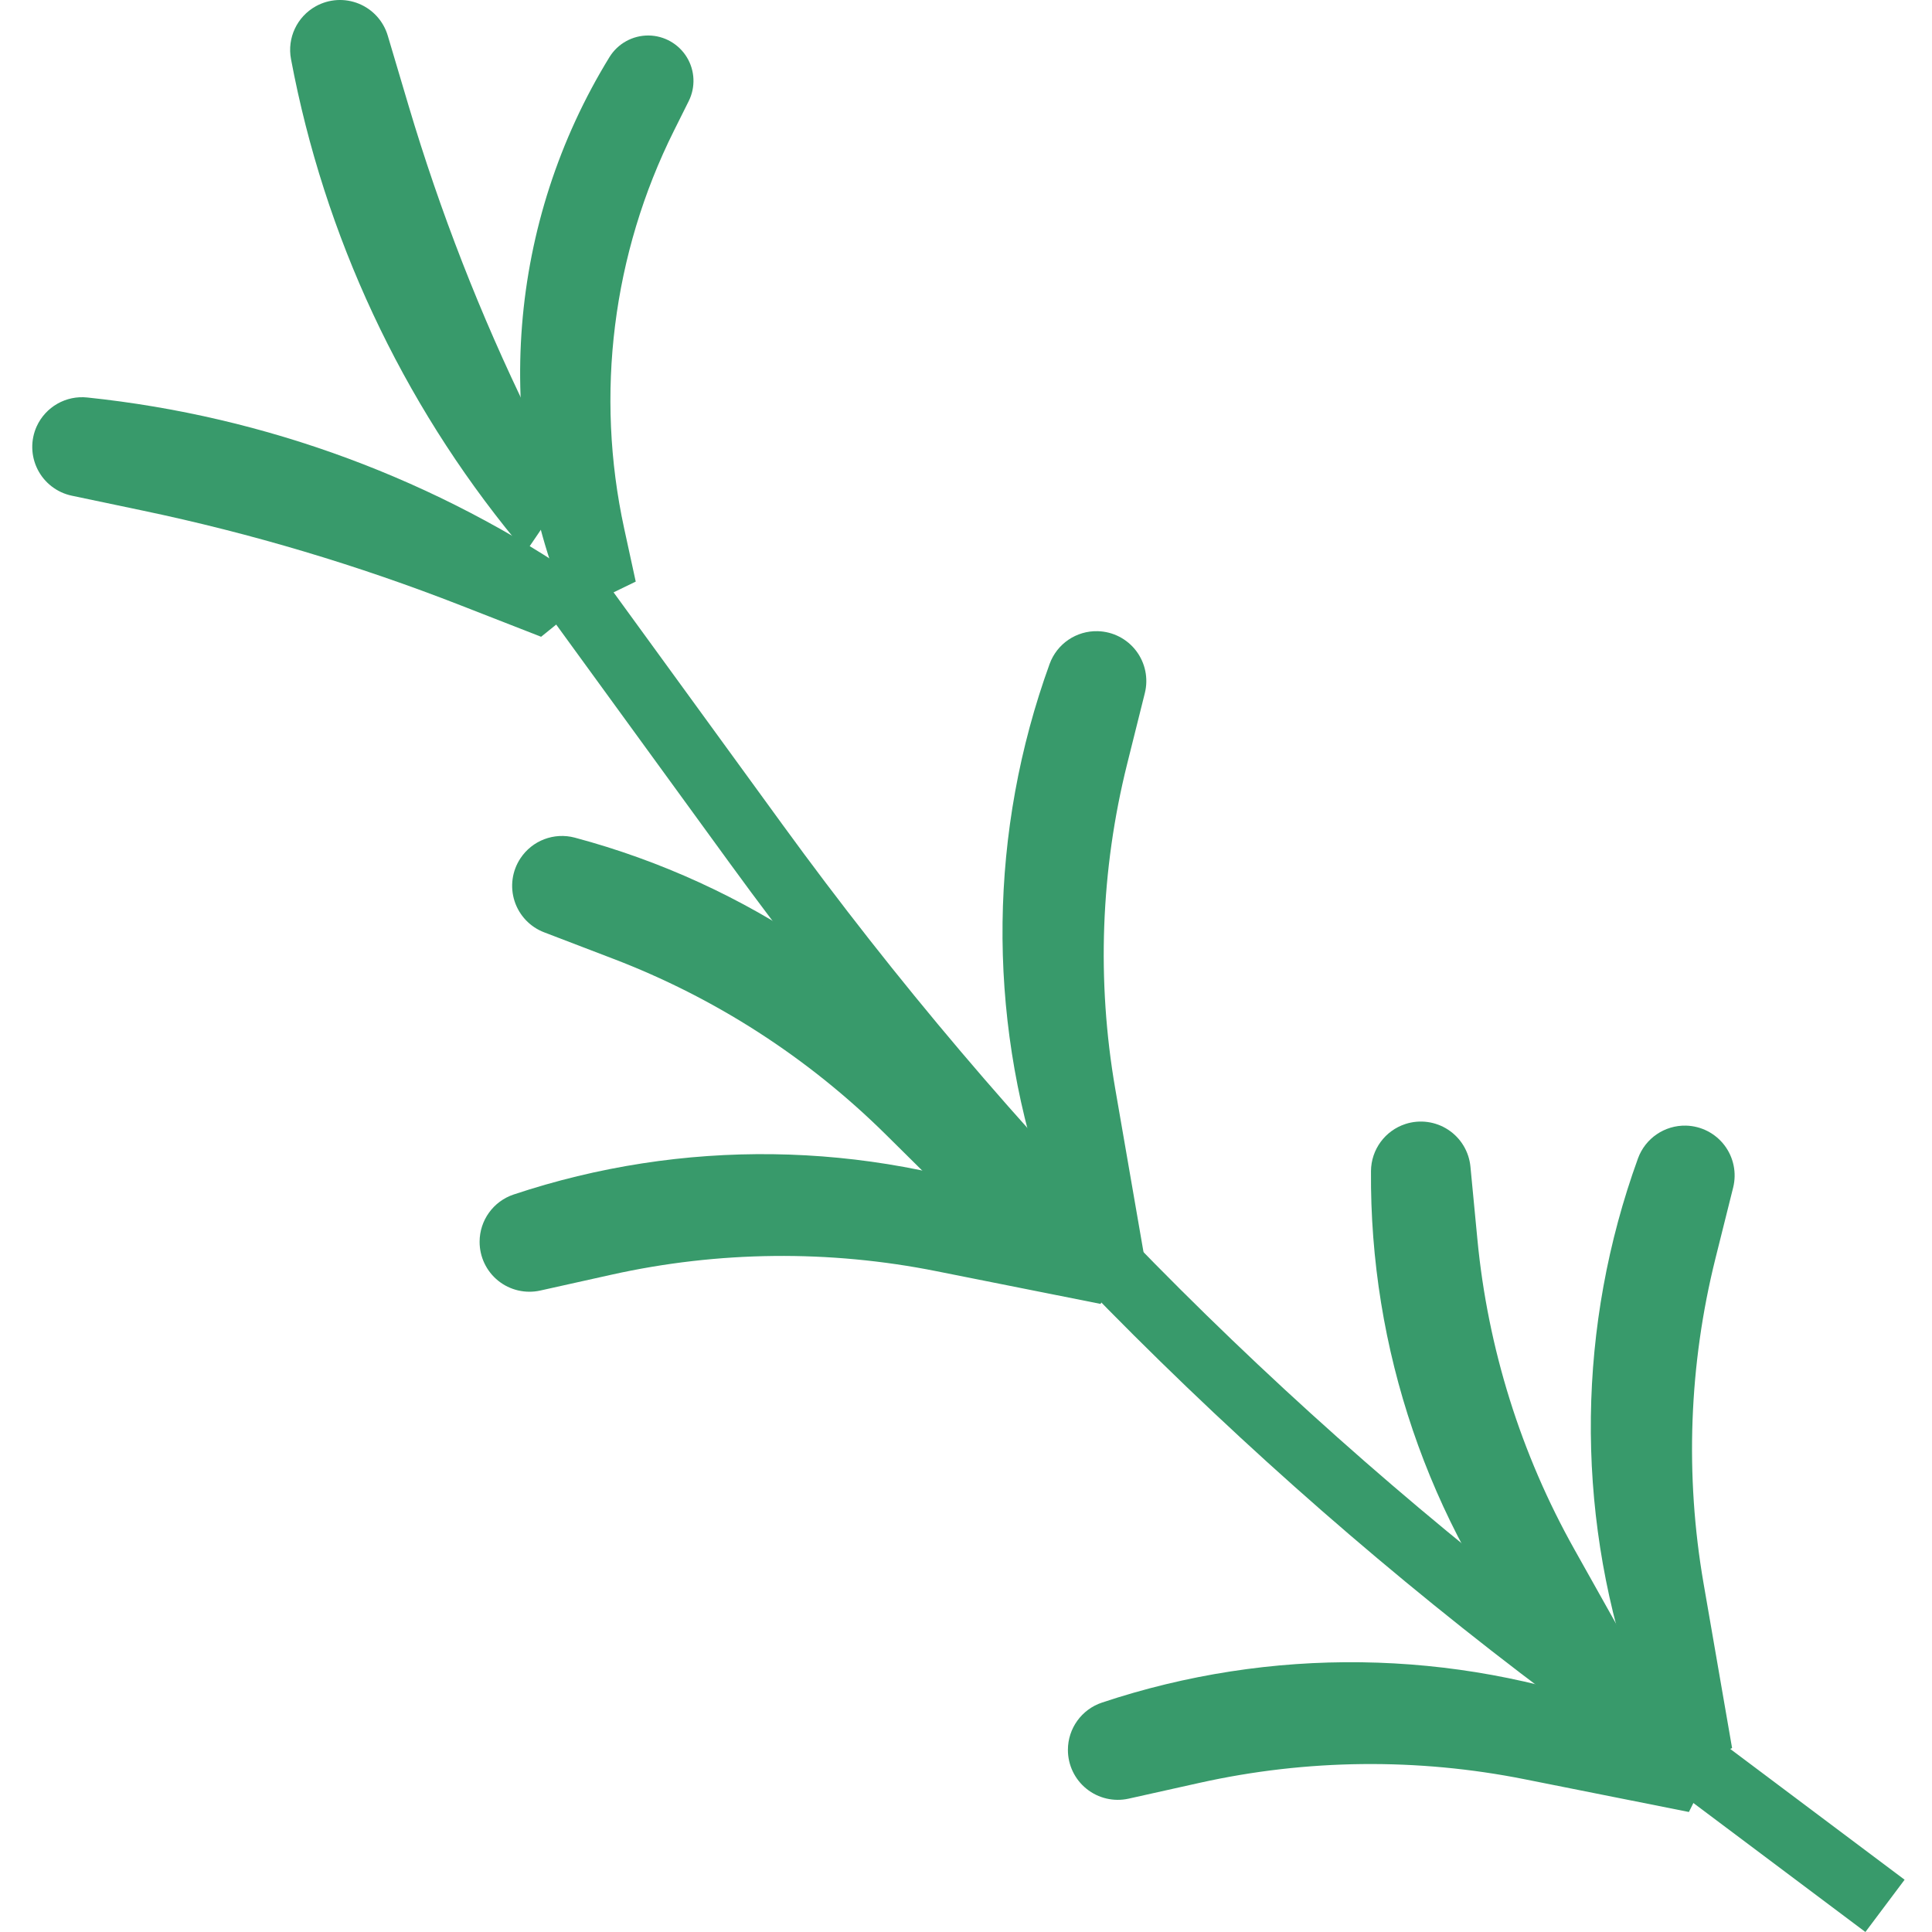
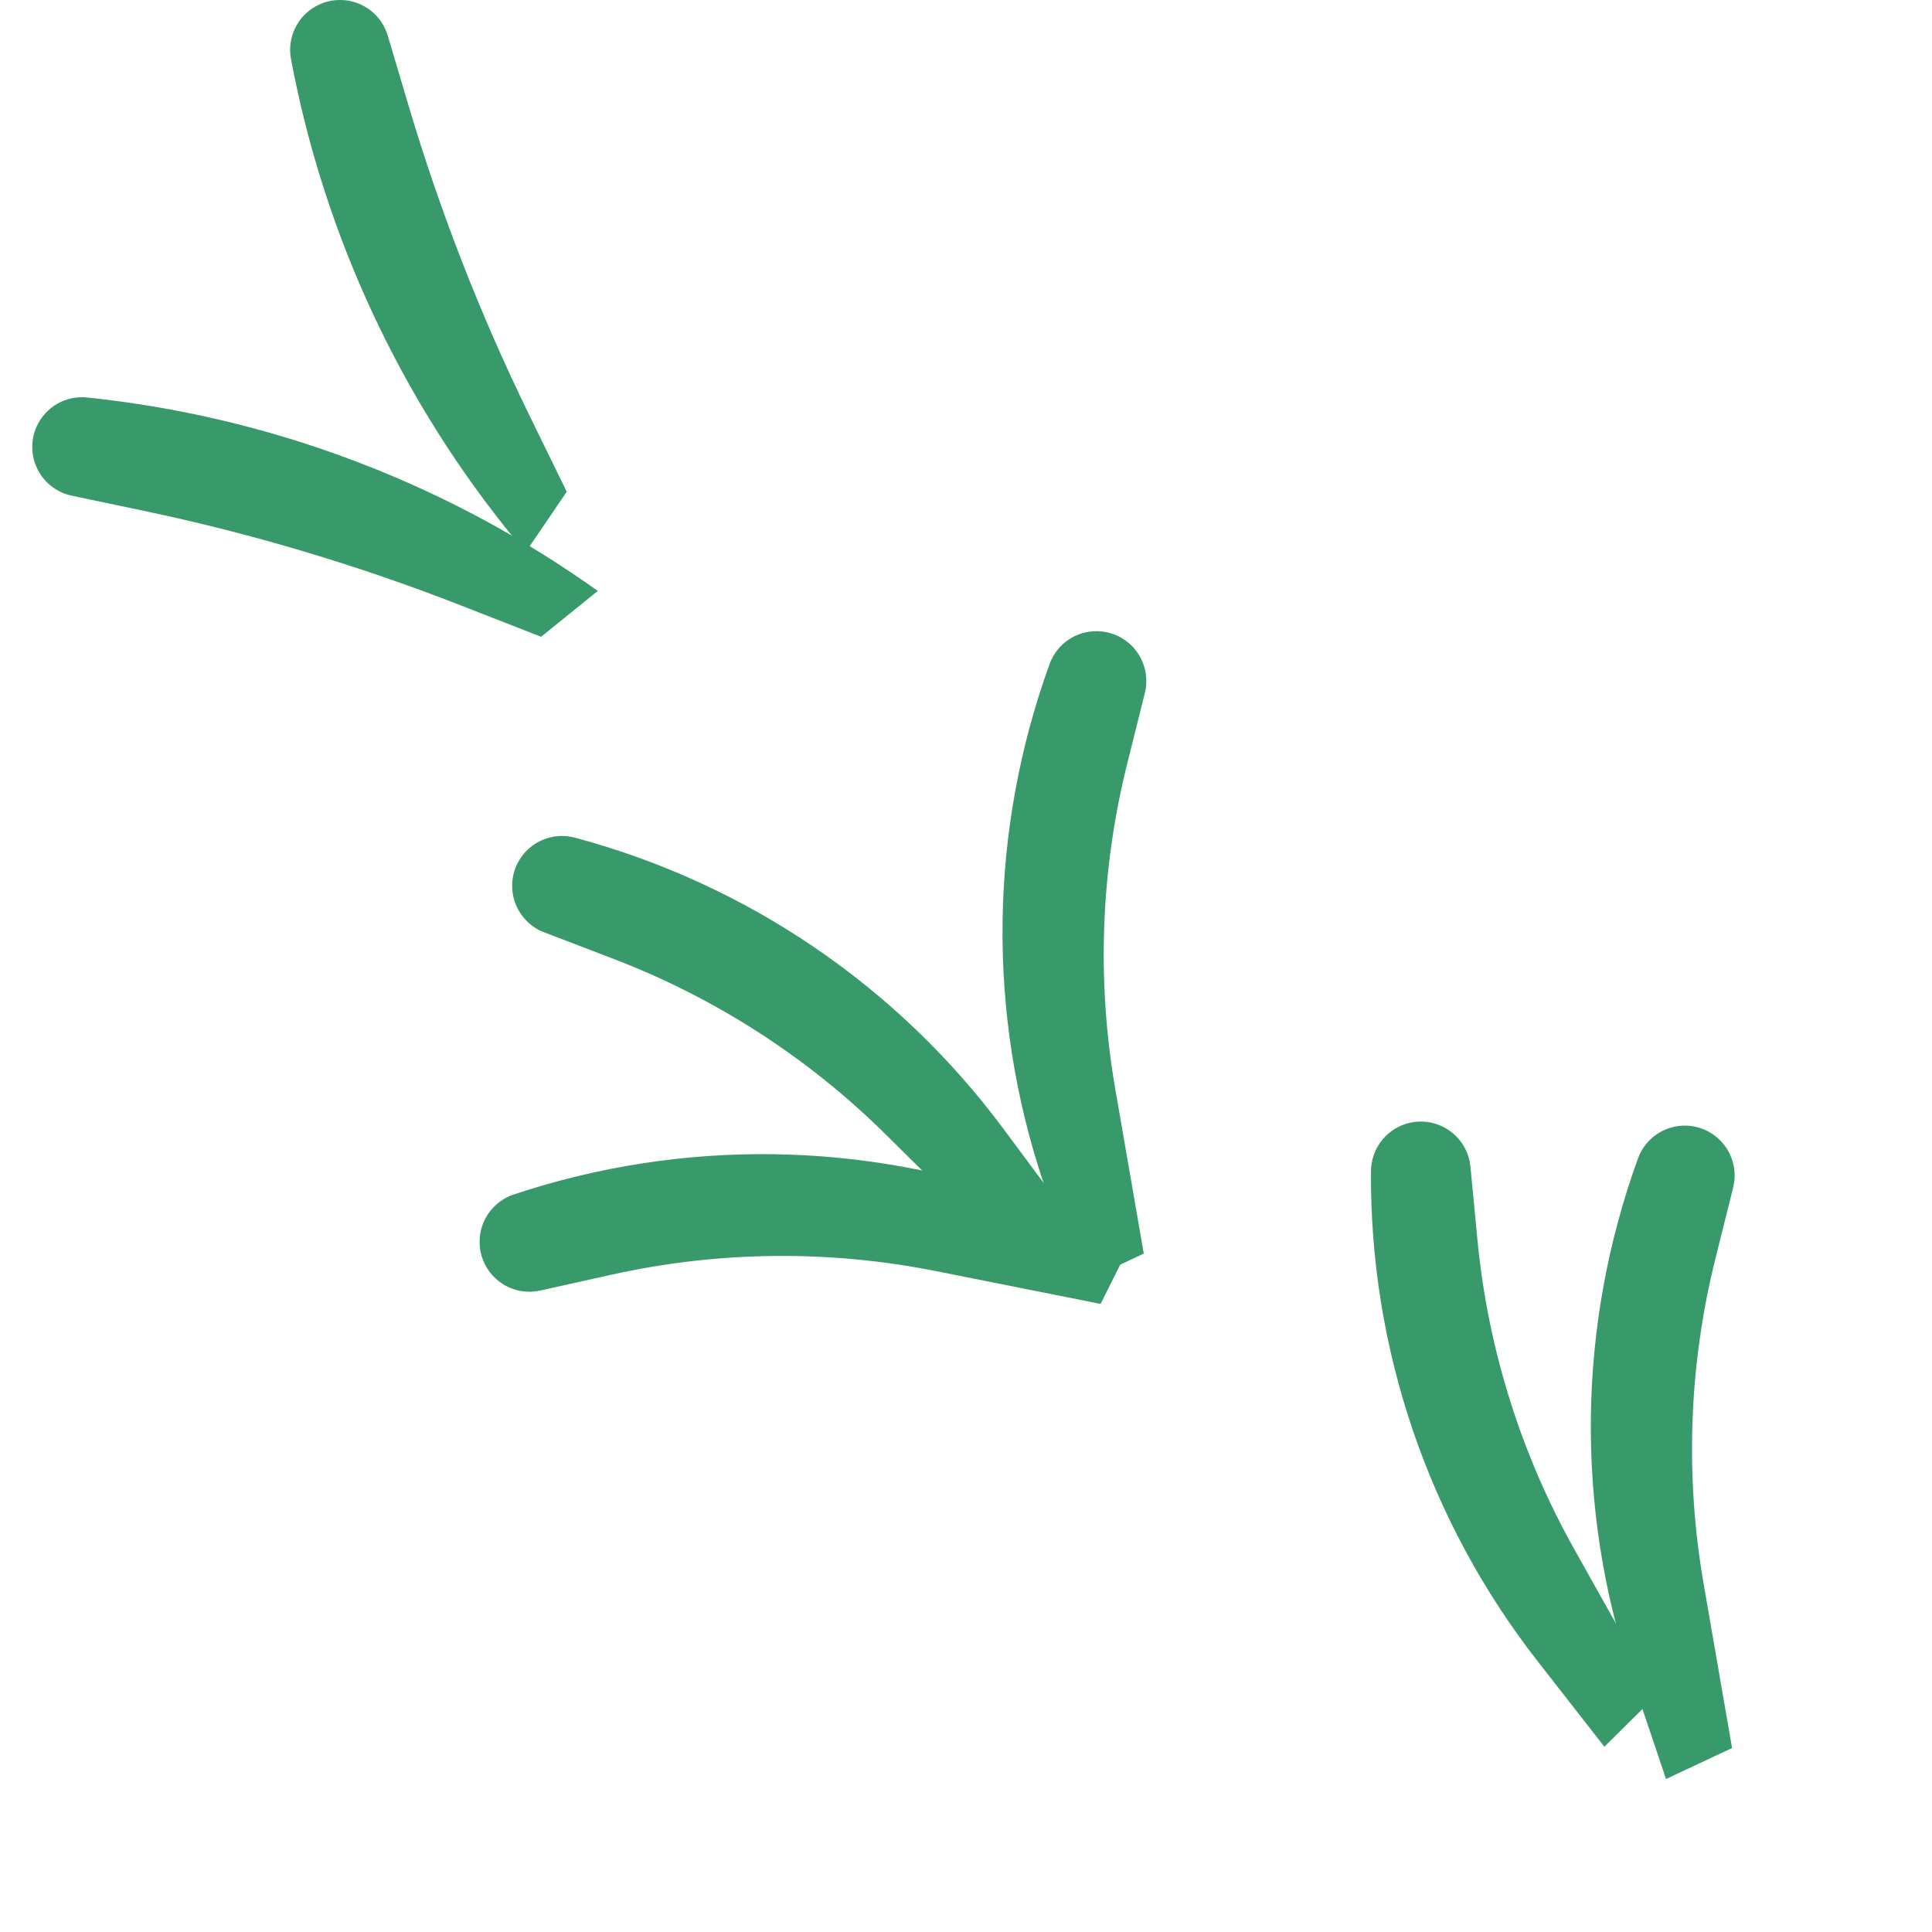
<svg xmlns="http://www.w3.org/2000/svg" height="472pt" viewBox="-7 0 472 472.896" width="472pt">
  <g fill="#389a6b">
-     <path d="m405.945 443.52-40.137-8c-26.289-5.254-53.383-4.965-79.551.848l-17.465 3.891c-3.617.801-7.406-.086-10.293-2.41-2.887-2.32-4.562-5.828-4.555-9.535 0-5.25 3.359-9.914 8.344-11.574 41.223-13.738 85.883-13.137 126.719 1.711l24.938 9.07zm0 0" />
    <path d="m261.945 319.16-40.137-8c-26.285-5.262-53.383-4.977-79.551.84l-17.465 3.887c-3.617.805-7.406-.078-10.293-2.398-2.887-2.32-4.562-5.832-4.555-9.535 0-5.254 3.359-9.914 8.344-11.578 41.223-13.734 85.883-13.133 126.719 1.715l24.938 9.07zm0 0" />
    <path d="m416.512 427.863-6.984-40.328c-4.566-26.414-3.574-53.492 2.914-79.504l4.336-17.359c.891-3.59.109-7.391-2.129-10.336-2.238-2.945-5.695-4.715-9.391-4.816-5.25-.133-9.996 3.105-11.785 8.039-14.816 40.852-15.379 85.512-1.602 126.723l8.473 25.168zm0 0" />
    <path d="m272.512 306.84-6.984-40.344c-4.566-26.414-3.574-53.488 2.914-79.496l4.336-17.367c.891-3.59.105-7.387-2.133-10.328-2.238-2.941-5.691-4.711-9.387-4.809-5.242-.145-9.988 3.078-11.785 8-14.816 40.852-15.379 85.516-1.602 126.727l8.473 25.203zm0 0" />
    <path d="m397.945 414.969-20-35.672c-13.121-23.375-21.219-49.234-23.77-75.922l-1.703-17.805c-.352-3.688-2.355-7.012-5.449-9.043s-6.941-2.551-10.465-1.406c-4.992 1.625-8.387 6.258-8.43 11.512-.336 43.457 14.047 85.75 40.801 120l16.328 20.918zm0 0" />
-     <path d="m148.16 142.359-2.824-12.984c-7.148-32.883-2.859-67.227 12.16-97.344l3.633-7.285c1.703-3.422 1.531-7.477-.461-10.738-1.992-3.262-5.52-5.273-9.34-5.32-3.91-.043-7.555 1.969-9.602 5.297-24.777 40.332-28.734 90.094-10.637 133.832l.973 2.352zm0 0" />
    <path d="m131.273 120.359-9.25-18.926c-11.895-24.352-21.754-49.641-29.48-75.617l-5.078-17.09c-1.051-3.543-3.652-6.418-7.074-7.82-3.422-1.398-7.293-1.172-10.527.621-4.617 2.555-7.07 7.785-6.078 12.969 8.137 43.266 27.059 83.777 55.016 117.785l2.398 2.887zm0 0" />
    <path d="m125 155.863-19.625-7.664c-25.242-9.867-51.258-17.629-77.781-23.199l-17.449-3.664c-3.621-.758-6.703-3.121-8.379-6.422-1.672-3.301-1.758-7.184-.23-10.555 2.184-4.781 7.184-7.629 12.41-7.062 43.773 4.578 85.688 20.125 121.863 45.199l3.078 2.137zm0 0" />
    <path d="m238.457 306.496-29.09-28.801c-19.055-18.855-41.832-33.527-66.879-43.078l-16.719-6.402c-3.461-1.312-6.133-4.129-7.27-7.652s-.609-7.371 1.43-10.457c2.887-4.383 8.254-6.43 13.328-5.074 41.984 11.223 78.938 36.316 104.855 71.199l15.832 21.312zm0 0" />
-     <path d="m449.145 472.895-77.352-58.008c-76.652-57.477-144.27-126.102-200.609-203.59l-43.711-60.098 12.941-9.406 43.707 60.094c55.402 76.203 121.898 143.684 197.277 200.203l77.344 58.008zm0 0" />
  </g>
</svg>